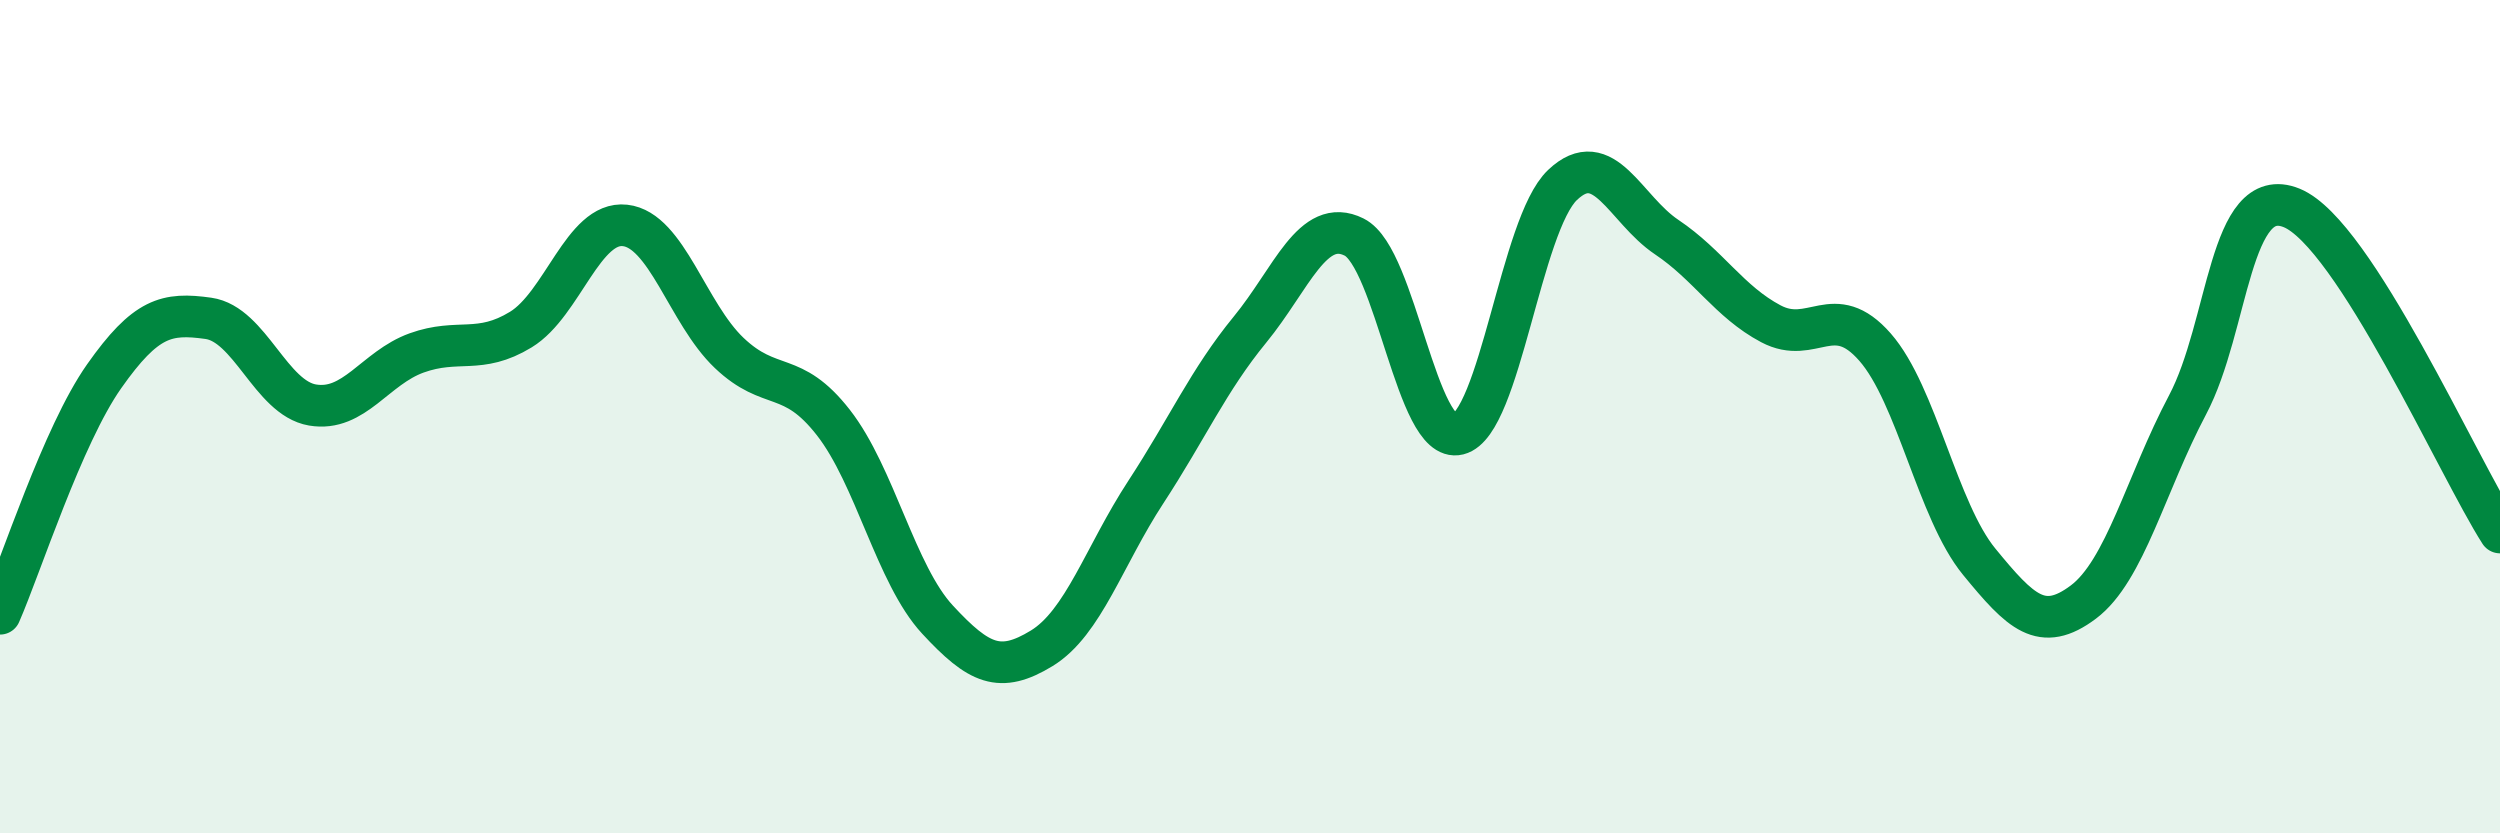
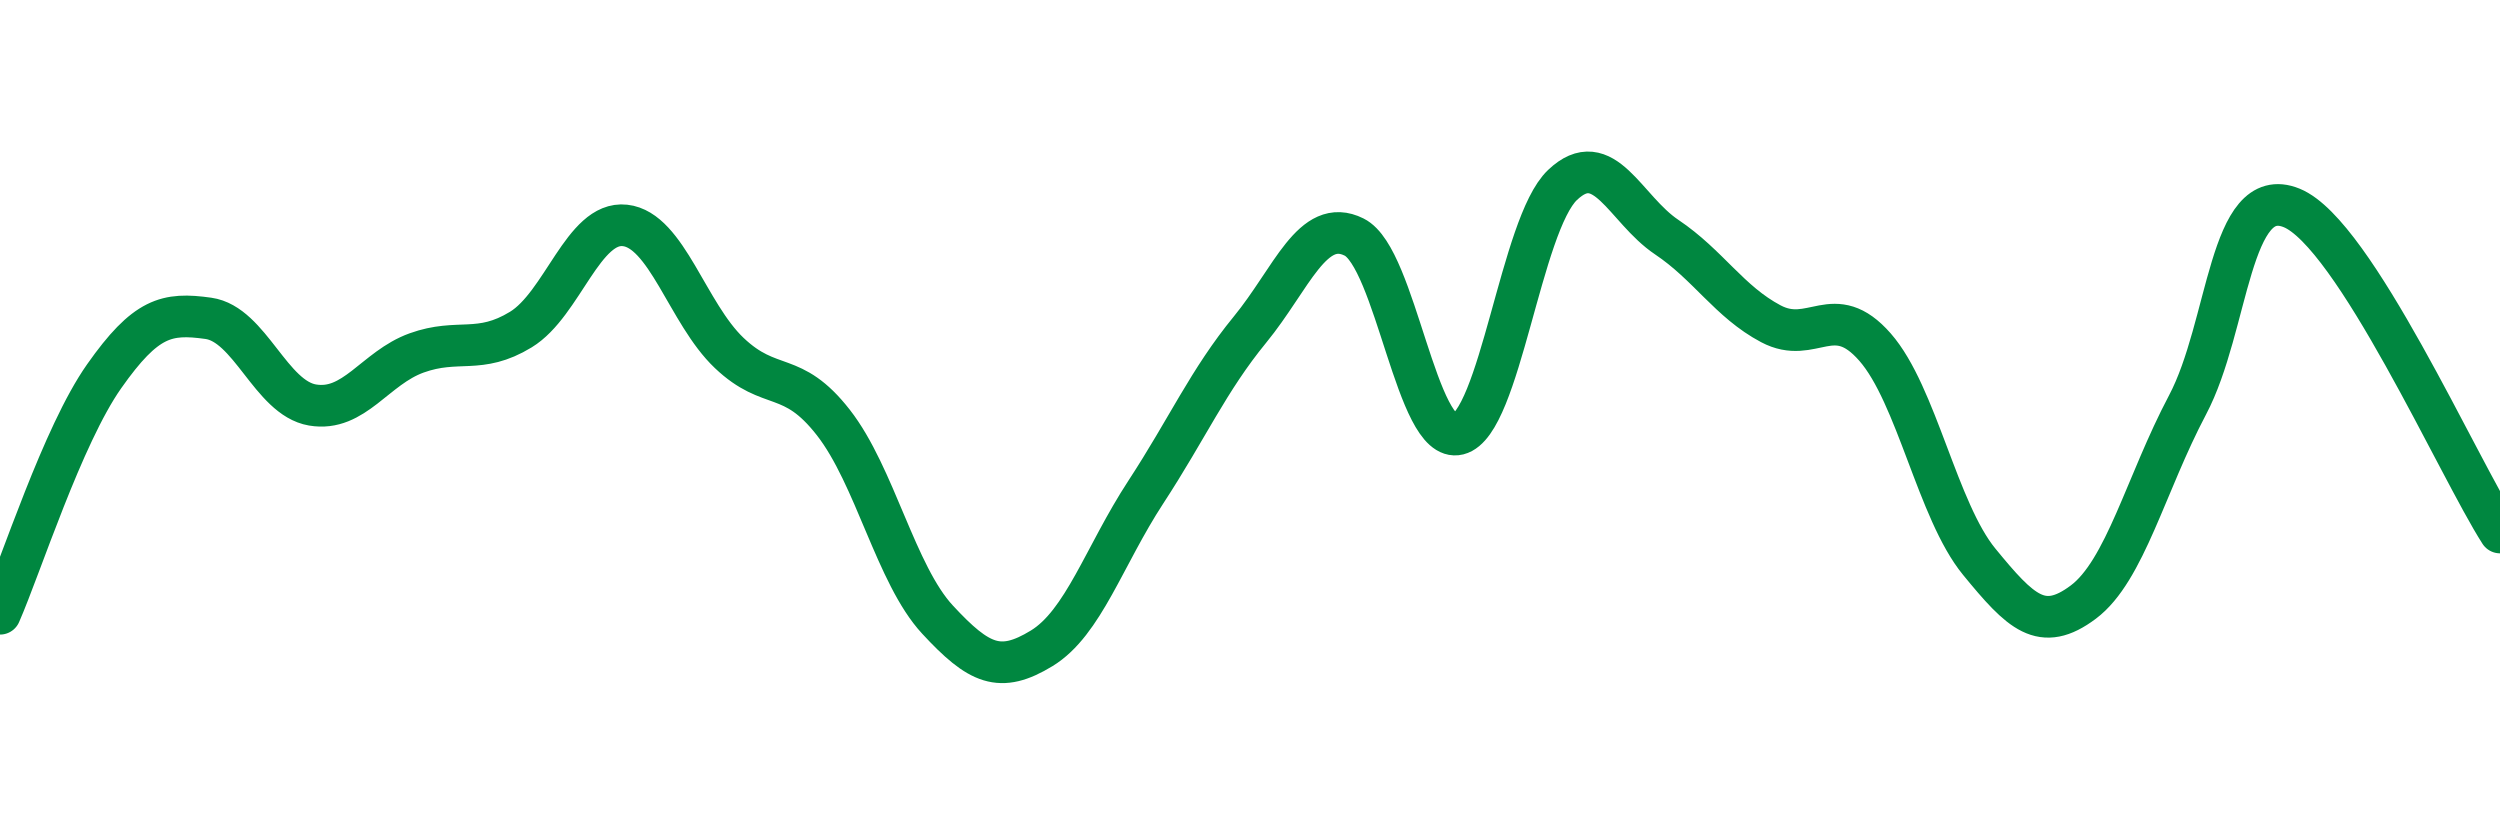
<svg xmlns="http://www.w3.org/2000/svg" width="60" height="20" viewBox="0 0 60 20">
-   <path d="M 0,14.73 C 0.5,13.59 1.5,10.45 2.5,9.03 C 3.5,7.61 4,7.5 5,7.64 C 6,7.78 6.5,9.55 7.5,9.72 C 8.5,9.89 9,8.83 10,8.47 C 11,8.11 11.5,8.52 12.5,7.91 C 13.5,7.3 14,5.3 15,5.41 C 16,5.52 16.5,7.52 17.5,8.47 C 18.5,9.42 19,8.86 20,10.14 C 21,11.42 21.5,13.79 22.5,14.87 C 23.5,15.95 24,16.17 25,15.56 C 26,14.95 26.5,13.34 27.5,11.81 C 28.5,10.28 29,9.13 30,7.91 C 31,6.69 31.5,5.19 32.5,5.69 C 33.5,6.19 34,10.67 35,10.42 C 36,10.17 36.5,5.39 37.5,4.44 C 38.5,3.49 39,5.02 40,5.69 C 41,6.36 41.5,7.24 42.5,7.77 C 43.5,8.3 44,7.19 45,8.33 C 46,9.47 46.5,12.26 47.5,13.48 C 48.5,14.7 49,15.2 50,14.45 C 51,13.7 51.5,11.61 52.5,9.72 C 53.5,7.83 53.5,4.38 55,4.99 C 56.5,5.6 59,11.22 60,12.78L60 20L0 20Z" fill="#008740" opacity="0.1" stroke-linecap="round" stroke-linejoin="round" />
  <path d="M 0,14.73 C 0.5,13.59 1.5,10.45 2.5,9.03 C 3.5,7.61 4,7.5 5,7.64 C 6,7.78 6.5,9.55 7.5,9.72 C 8.5,9.89 9,8.83 10,8.47 C 11,8.11 11.5,8.52 12.5,7.91 C 13.5,7.3 14,5.3 15,5.41 C 16,5.52 16.5,7.52 17.5,8.47 C 18.5,9.42 19,8.86 20,10.14 C 21,11.42 21.5,13.79 22.5,14.87 C 23.5,15.95 24,16.17 25,15.56 C 26,14.95 26.5,13.34 27.5,11.81 C 28.5,10.28 29,9.13 30,7.91 C 31,6.69 31.5,5.19 32.5,5.69 C 33.5,6.19 34,10.67 35,10.42 C 36,10.17 36.5,5.39 37.5,4.44 C 38.5,3.49 39,5.02 40,5.69 C 41,6.36 41.5,7.24 42.5,7.77 C 43.5,8.3 44,7.19 45,8.33 C 46,9.47 46.5,12.26 47.5,13.48 C 48.5,14.7 49,15.2 50,14.45 C 51,13.7 51.5,11.61 52.5,9.72 C 53.5,7.83 53.5,4.38 55,4.99 C 56.5,5.6 59,11.22 60,12.78" stroke="#008740" stroke-width="1" fill="none" stroke-linecap="round" stroke-linejoin="round" />
</svg>